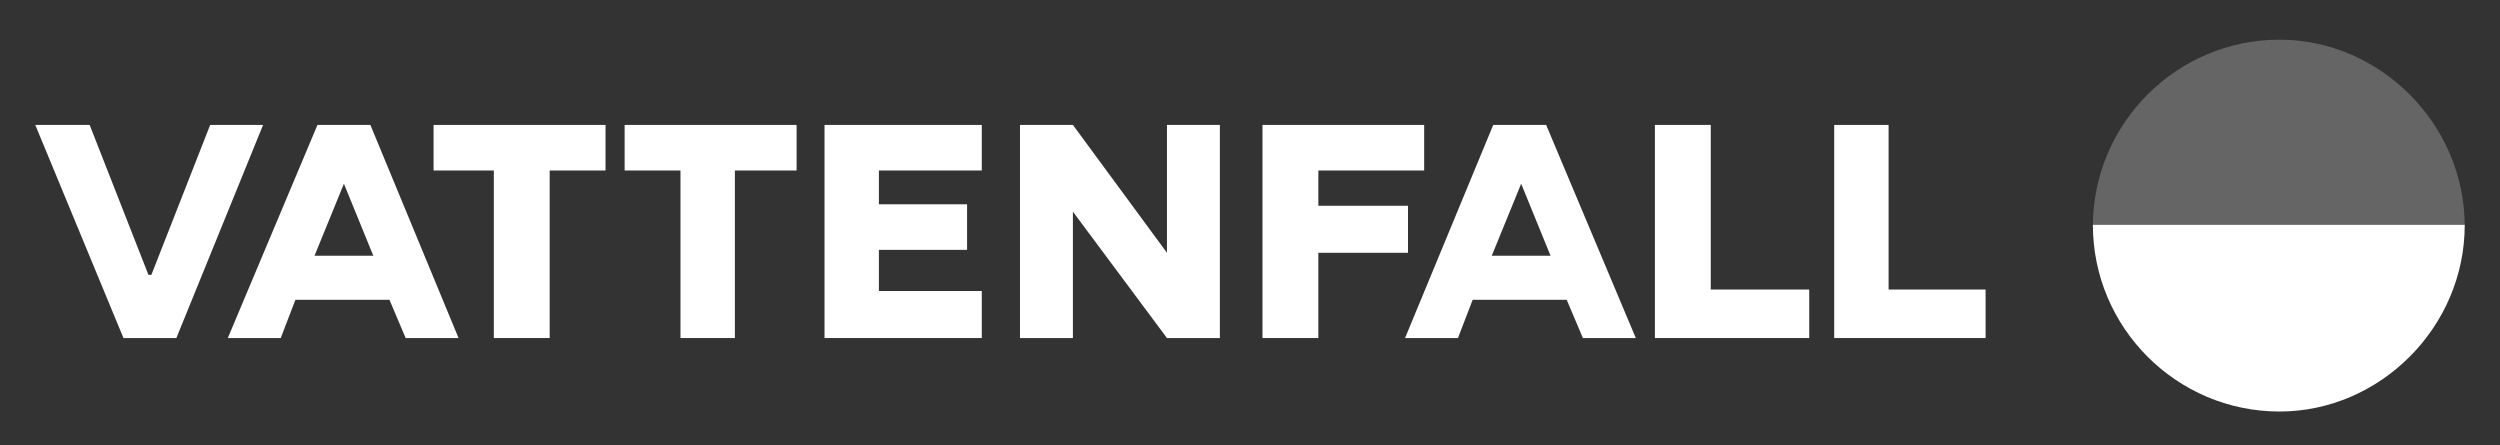
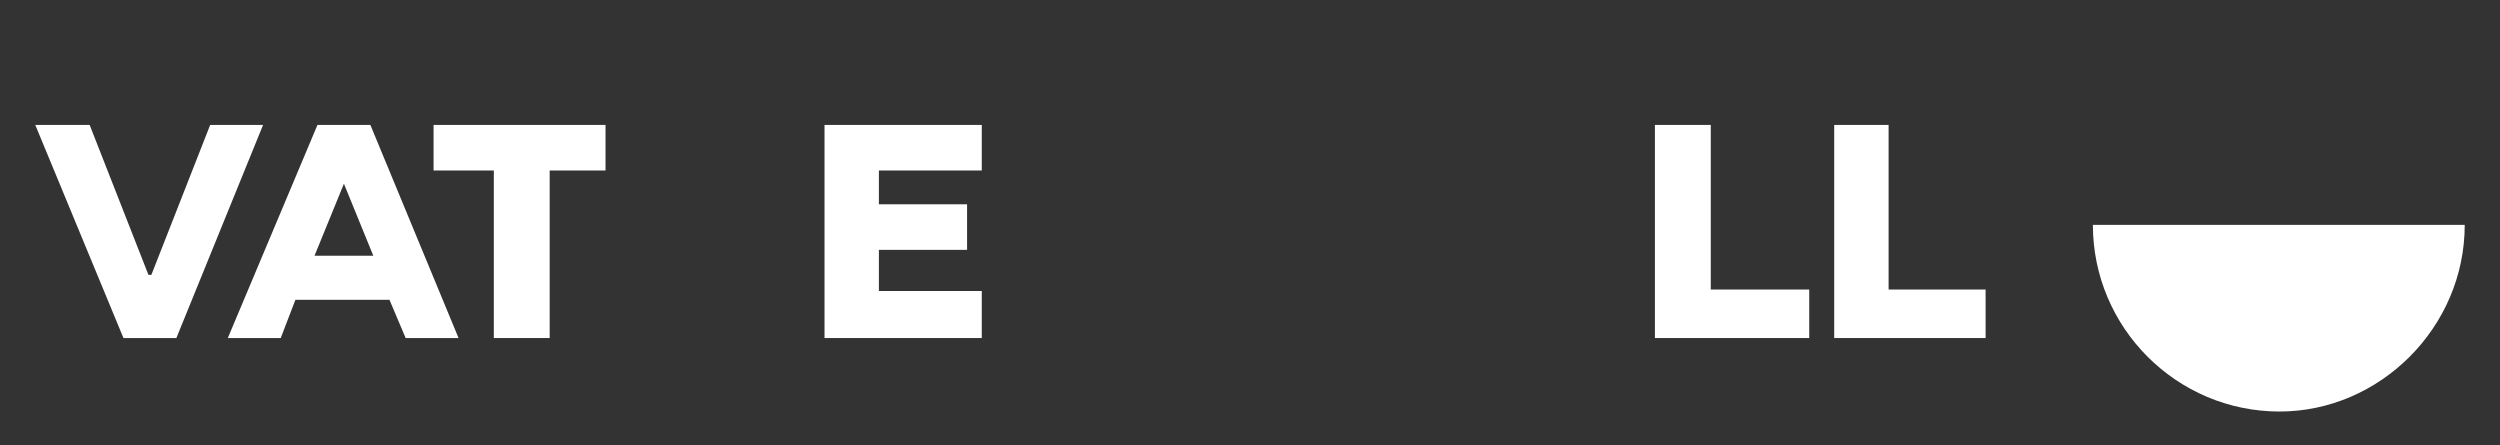
<svg xmlns="http://www.w3.org/2000/svg" version="1.1" id="Lager_1" x="0px" y="0px" viewBox="0 0 170.1 30.3" style="enable-background:new 0 0 170.1 30.3;" xml:space="preserve">
  <rect x="0" y="0" width="170.1" height="30.3" fill="#333333" stroke="none" />
  <style type="text/css">
	.st0{fill:#FFFFFF;}
	.st1{opacity:0.5;fill:#999999;enable-background:new    ;}
</style>
  <g id="::_Wordmark">
    <polygon class="st0" points="41.2,8.5 29.5,8.5 29.5,11.6 33.6,11.6 33.6,23 37.4,23 37.4,11.6 41.2,11.6  " />
-     <polygon class="st0" points="42.5,8.5 42.5,11.6 46.3,11.6 46.3,23 50,23 50,11.6 54.2,11.6 54.2,8.5  " />
-     <polygon class="st0" points="83,23 83,8.5 79.4,8.5 79.4,17.2 73,8.5 69.4,8.5 69.4,23 73,23 73,14.4 79.4,23  " />
    <polygon class="st0" points="56.1,23 59.8,23 66.8,23 66.8,19.8 59.8,19.8 59.8,17 65.8,17 65.8,13.9 59.8,13.9 59.8,11.6    66.8,11.6 66.8,8.5 56.1,8.5  " />
-     <polygon class="st0" points="85.9,23 89.7,23 89.7,17.2 95.8,17.2 95.8,14 89.7,14 89.7,11.6 96.9,11.6 96.9,8.5 85.9,8.5  " />
    <polygon class="st0" points="14.3,8.5 10.3,18.7 10.1,18.7 6.1,8.5 2.4,8.5 8.4,23 12,23 17.9,8.5  " />
    <polygon class="st0" points="124.8,23 135.1,23 135.1,19.7 128.5,19.7 128.5,8.5 124.8,8.5  " />
    <polygon class="st0" points="112.6,23 123.1,23 123.1,19.7 116.4,19.7 116.4,8.5 112.6,8.5  " />
-     <path class="st0" d="M107.7,23h3.6l-6.1-14.5l0,0h-3.6l0,0L95.6,23h3.6l1-2.6h6.4L107.7,23z M101.5,17.4l2-4.9l0,0l2,4.9   L101.5,17.4z" />
    <path class="st0" d="M27.6,23h3.6L25.2,8.5l0,0h-3.6l0,0L15.5,23h3.6l1-2.6h6.4L27.6,23z M21.4,17.4l2-4.9l0,0l2,4.9L21.4,17.4z" />
  </g>
  <g id="::_Symbol">
    <g>
      <g>
-         <path class="st1" d="M155.1,2.7c-7,0-12.7,5.7-12.7,12.7h25.3C167.7,8.4,161.9,2.7,155.1,2.7z" />
        <path class="st0" d="M155.1,28c-7,0-12.7-5.7-12.7-12.7h25.3C167.7,22.3,161.9,28,155.1,28z" />
      </g>
    </g>
  </g>
</svg>